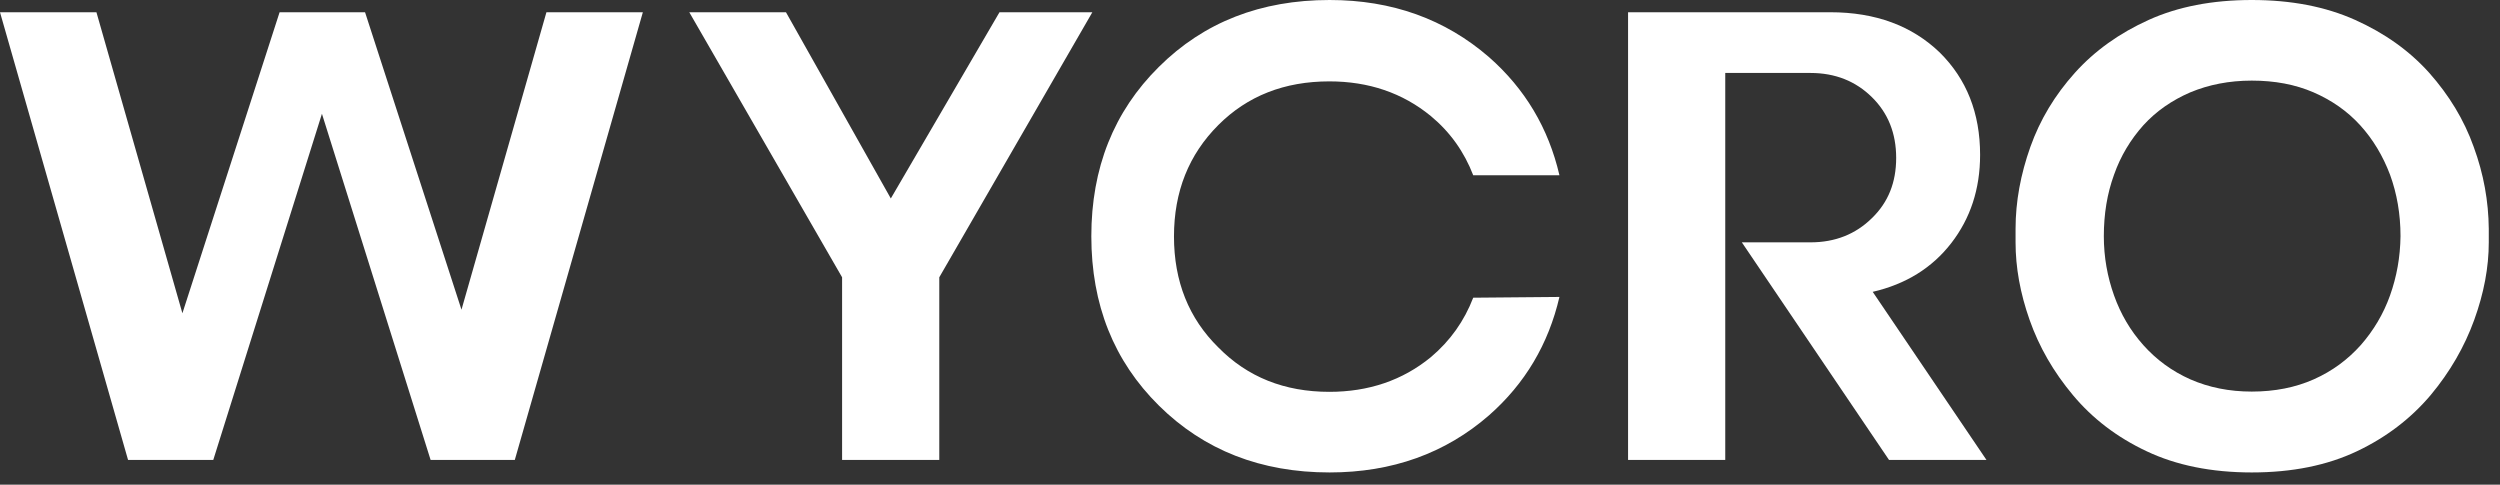
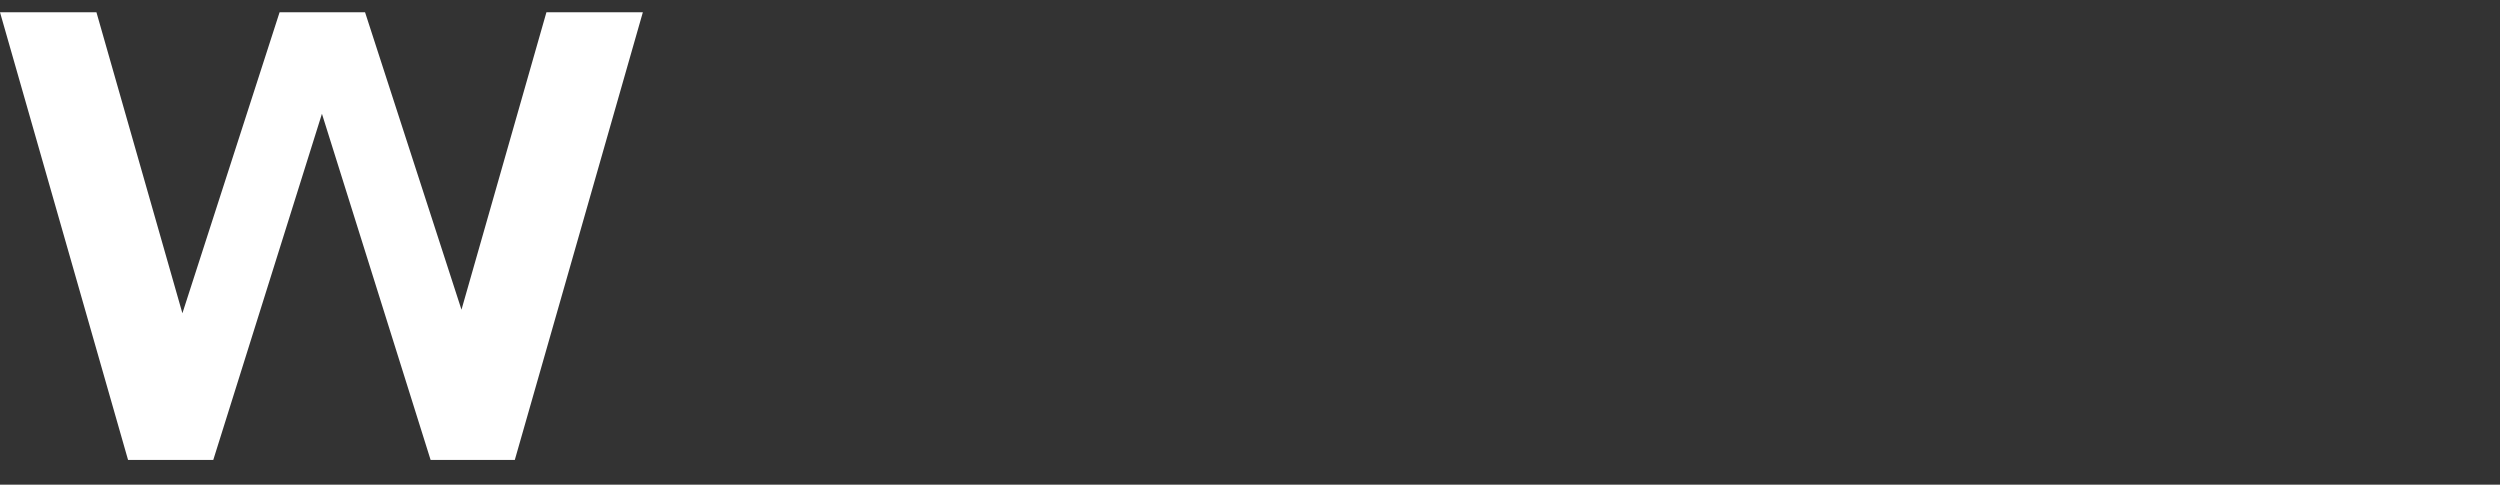
<svg xmlns="http://www.w3.org/2000/svg" width="98" height="19" viewBox="0 0 98 19" fill="none">
  <rect x="0" y="0" width="98" height="19" fill="#333333" stroke="none" />
-   <path d="M77.87 18.03H74.05L68.28 9.5H70.97C71.94 9.5 72.74 9.18 73.38 8.55C74.02 7.93 74.33 7.15 74.33 6.19C74.33 5.22 74.01 4.43 73.38 3.81C72.74 3.18 71.94 2.86 70.97 2.86H67.63V18.03H63.82V0.48H71.75C73.52 0.48 74.95 1.01 76.04 2.06C77.09 3.1 77.62 4.43 77.62 6.07C77.62 7.41 77.24 8.56 76.49 9.53C75.74 10.5 74.71 11.14 73.41 11.44L77.87 18.03Z" fill="white" />
-   <path d="M96.97 5.76C96.59 4.69 96 3.73 95.23 2.86C94.45 1.99 93.48 1.3 92.32 0.78C91.16 0.26 89.81 0 88.27 0C86.73 0 85.38 0.26 84.23 0.78C83.08 1.3 82.11 1.99 81.33 2.86C80.55 3.73 79.97 4.69 79.59 5.76C79.21 6.83 79.01 7.9 79.01 8.97V9.5C79.01 10.48 79.19 11.49 79.56 12.54C79.93 13.59 80.49 14.57 81.26 15.49C82.02 16.4 82.98 17.14 84.15 17.69C85.31 18.24 86.69 18.52 88.27 18.52C89.86 18.52 91.23 18.24 92.39 17.69C93.55 17.14 94.51 16.4 95.28 15.49C96.04 14.58 96.61 13.59 96.99 12.54C97.37 11.49 97.56 10.48 97.56 9.5V8.97C97.55 7.89 97.36 6.82 96.97 5.76ZM93.69 11.58C93.43 12.31 93.04 12.96 92.54 13.53C92.03 14.1 91.42 14.55 90.7 14.87C89.98 15.19 89.17 15.35 88.27 15.35C87.39 15.35 86.59 15.19 85.86 14.87C85.14 14.55 84.53 14.1 84.02 13.53C83.51 12.96 83.13 12.31 82.87 11.58C82.61 10.85 82.47 10.08 82.47 9.26C82.47 8.39 82.6 7.59 82.87 6.85C83.13 6.11 83.52 5.47 84.02 4.91C84.52 4.36 85.14 3.93 85.86 3.62C86.58 3.32 87.38 3.16 88.27 3.16C89.17 3.16 89.97 3.31 90.69 3.62C91.4 3.93 92.01 4.35 92.52 4.91C93.02 5.46 93.41 6.11 93.69 6.85C93.96 7.59 94.1 8.39 94.1 9.26C94.09 10.08 93.95 10.85 93.69 11.58Z" fill="white" />
-   <path d="M61.13 11.64C60.7 13.49 59.78 15.04 58.37 16.28C56.66 17.77 54.57 18.52 52.12 18.52C49.43 18.52 47.2 17.65 45.43 15.9C43.66 14.15 42.78 11.94 42.78 9.26C42.78 6.59 43.66 4.37 45.43 2.62C47.19 0.87 49.42 0 52.12 0C54.57 0 56.65 0.75 58.37 2.24C59.78 3.48 60.7 5.02 61.13 6.87H57.75C57.4 5.96 56.85 5.18 56.09 4.55C54.98 3.64 53.65 3.19 52.11 3.19C50.35 3.19 48.9 3.76 47.76 4.9C46.6 6.06 46.02 7.51 46.02 9.27C46.02 11.03 46.6 12.48 47.76 13.62C48.9 14.78 50.35 15.36 52.11 15.36C53.65 15.36 54.98 14.91 56.09 14C56.85 13.36 57.4 12.58 57.75 11.67L61.13 11.64Z" fill="white" />
  <path d="M25.2 0.48L20.18 18.03H16.88L12.62 4.46L8.36 18.03H5.02L0 0.48H3.78L7.15 12.28L10.96 0.48H14.31L18.09 12.14L21.42 0.48H25.2Z" fill="white" />
-   <path d="M42.82 0.48L36.82 10.87V18.03H33.01V10.87L27.02 0.48H30.81L34.92 7.78L39.18 0.48H42.82Z" fill="white" />
</svg>